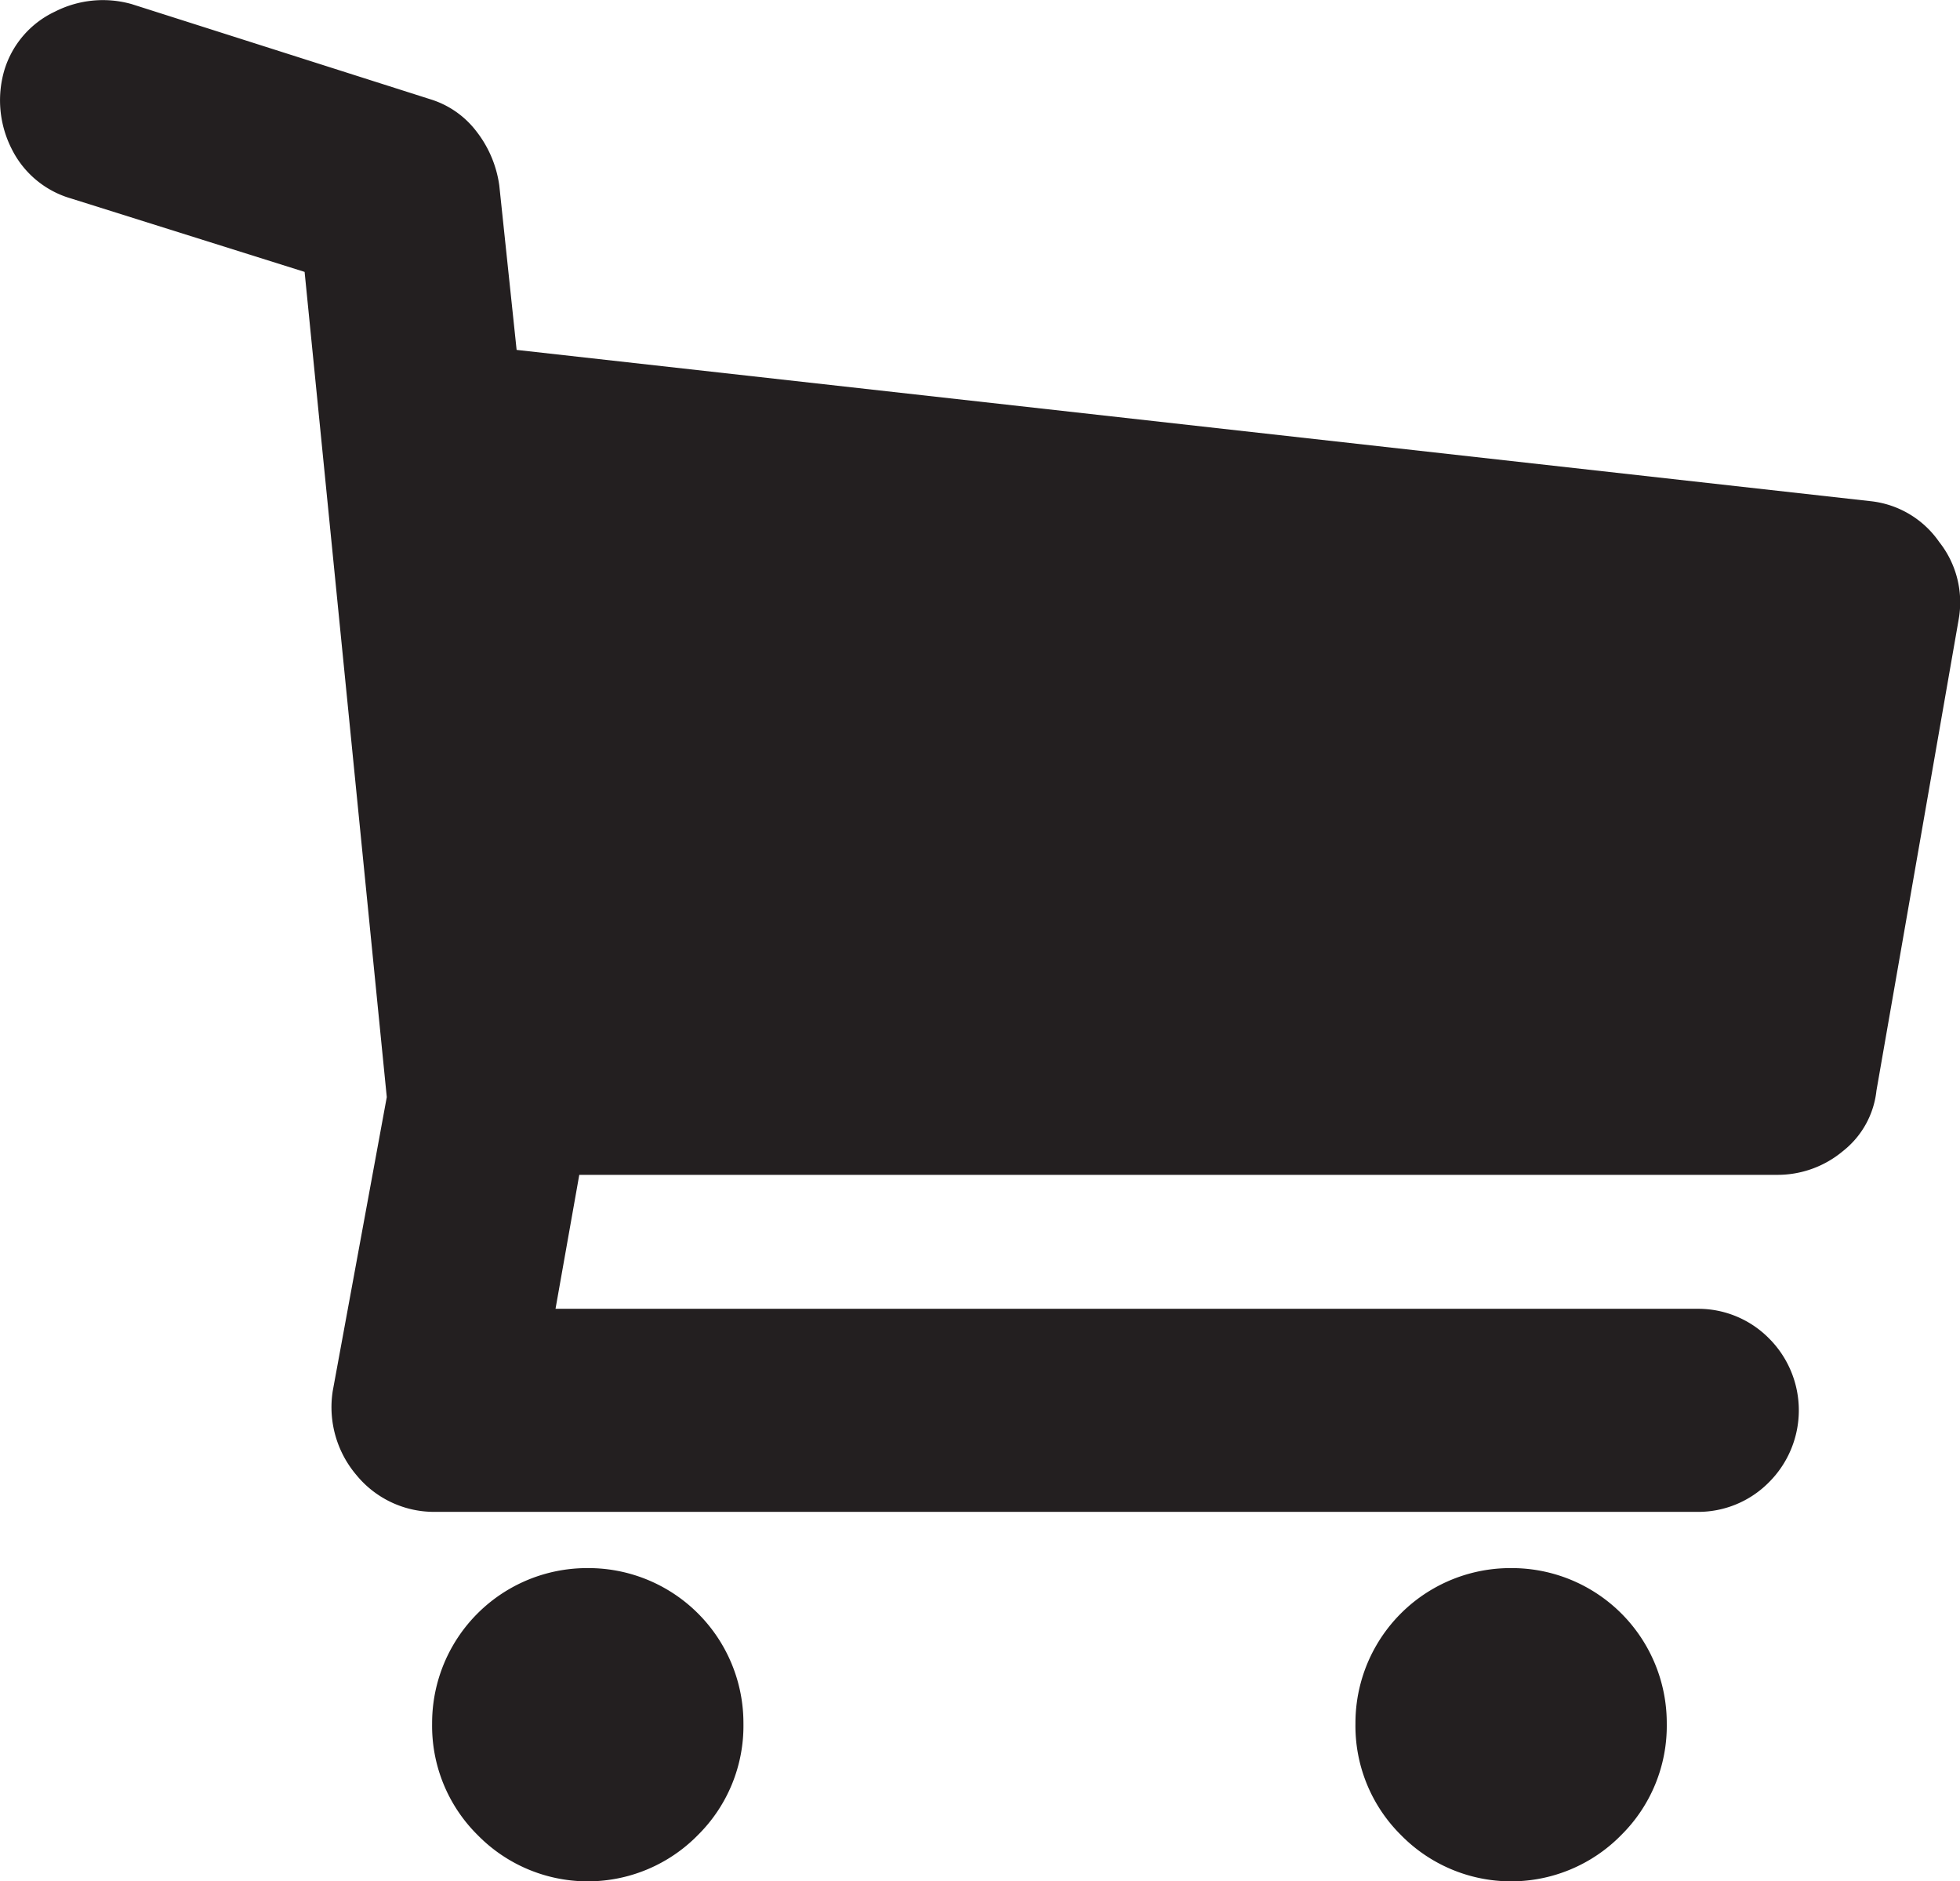
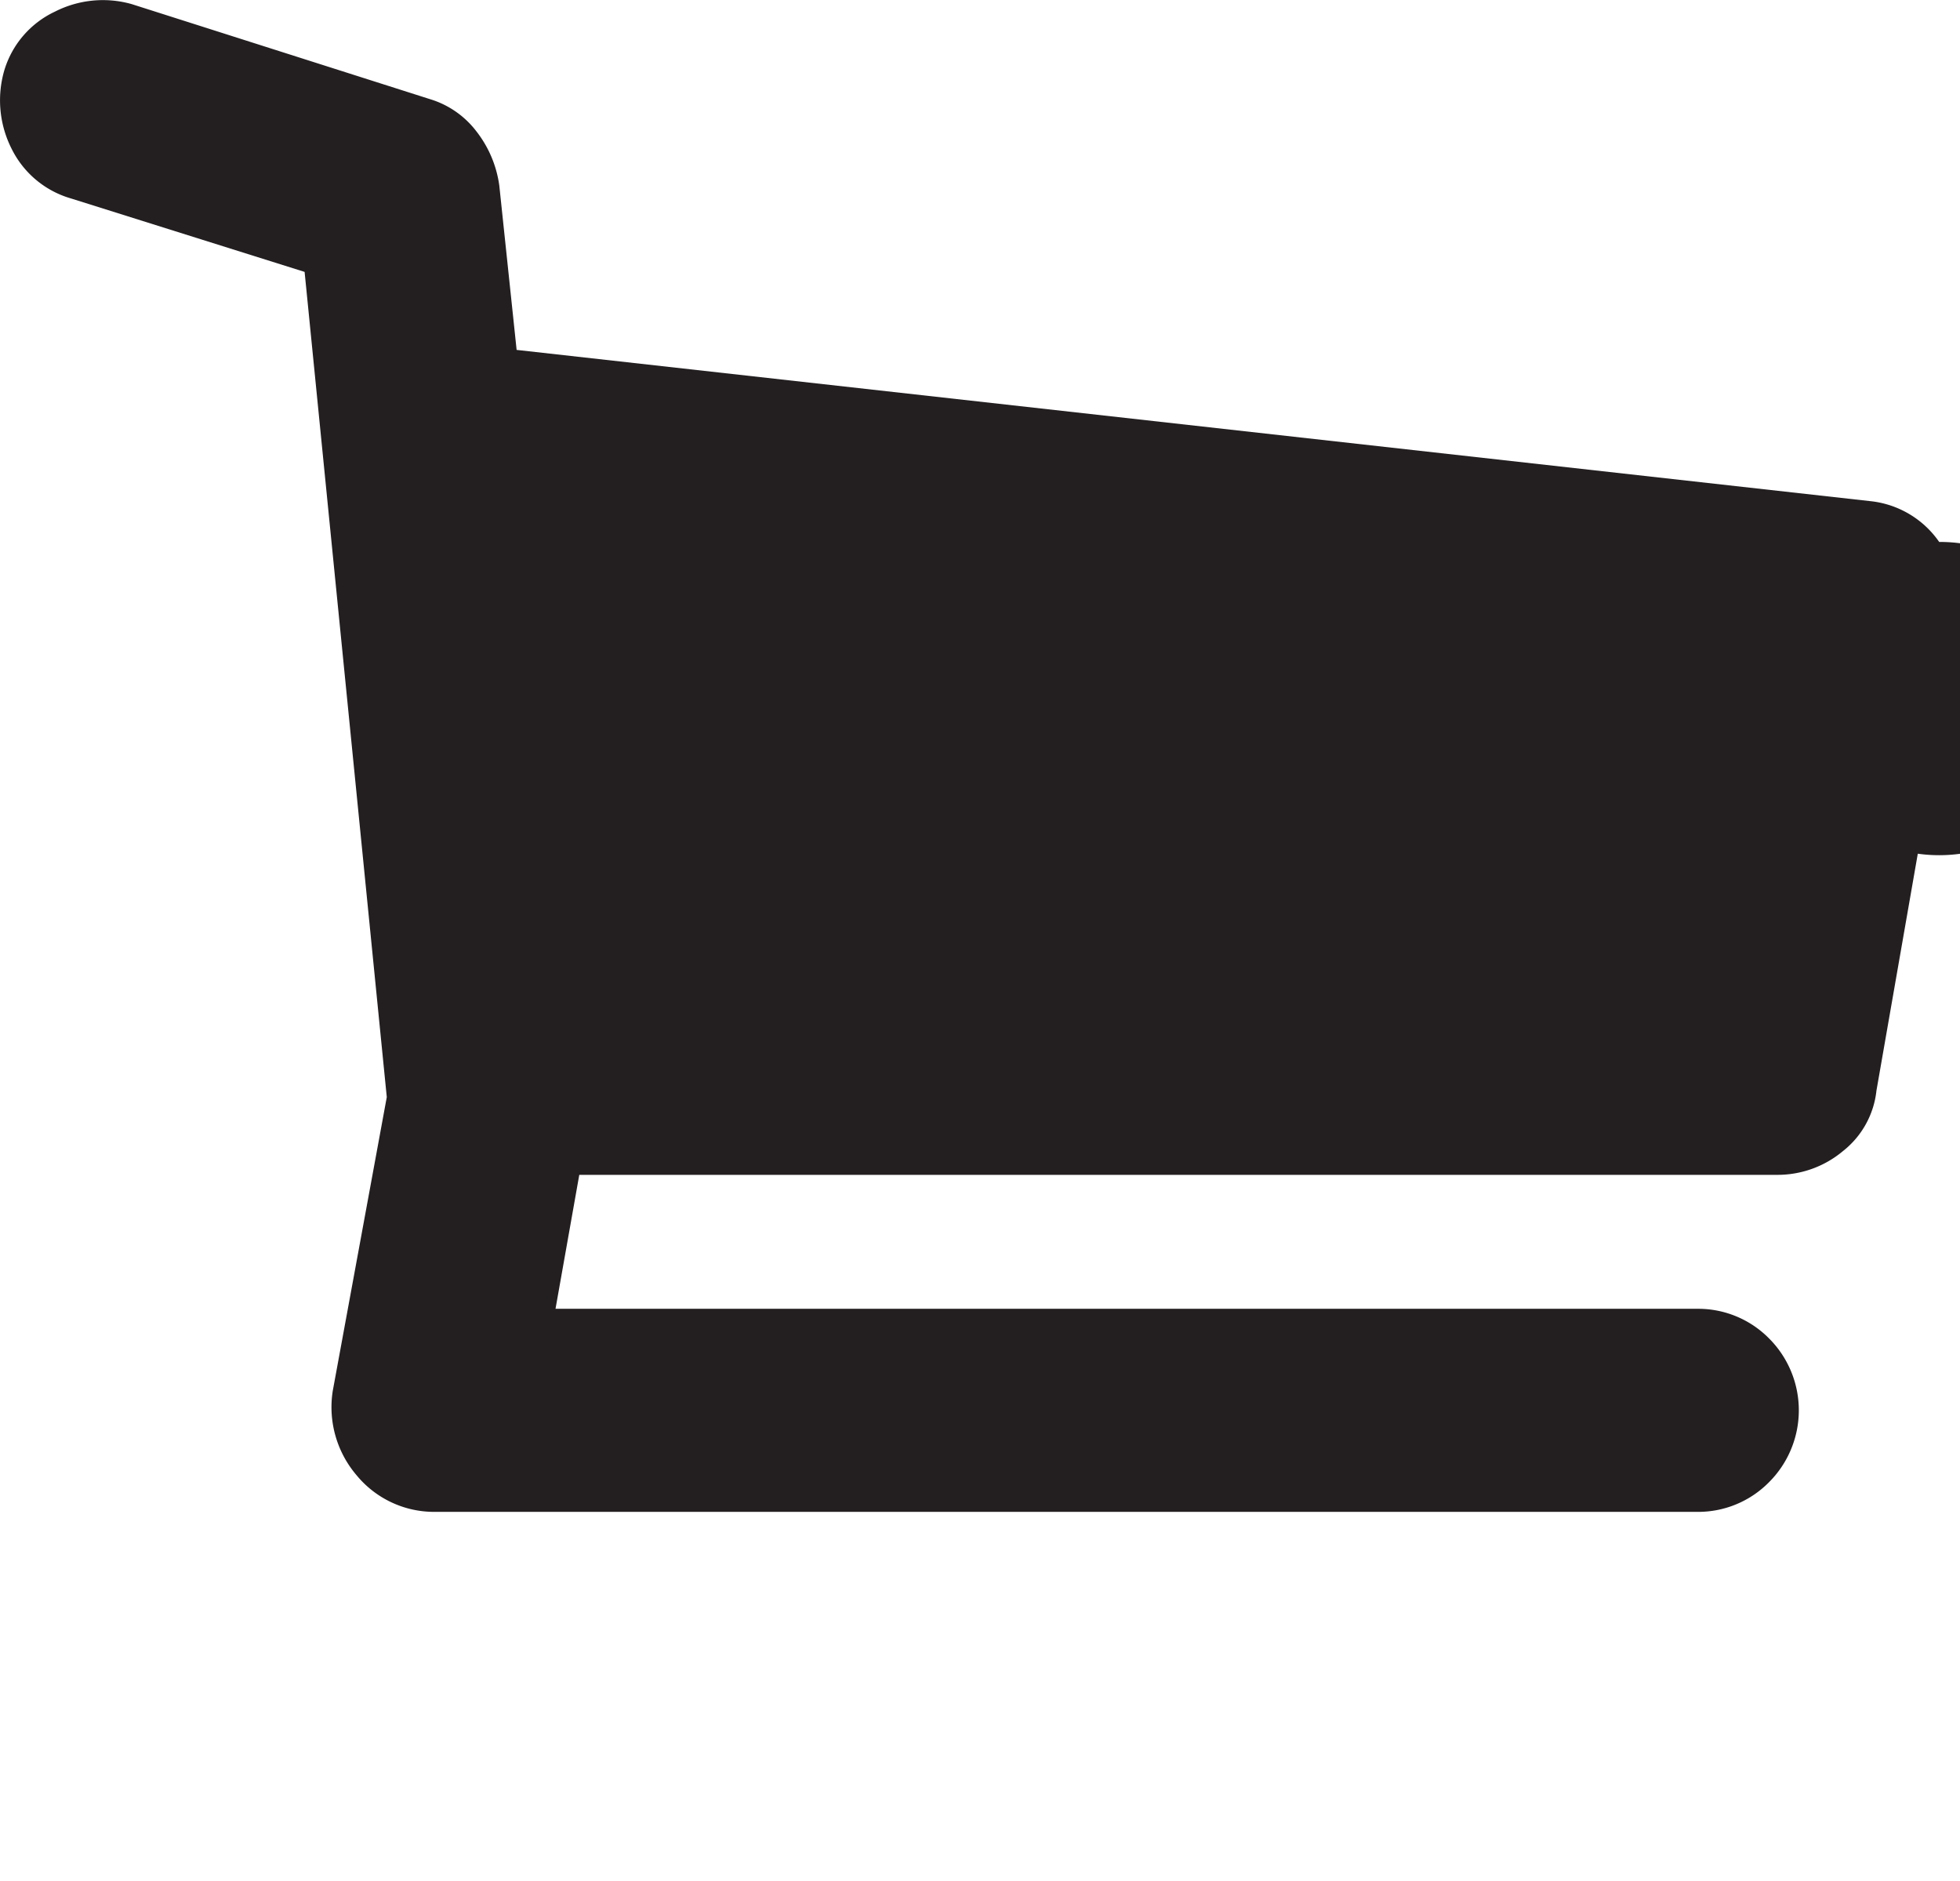
<svg xmlns="http://www.w3.org/2000/svg" width="28.621" height="27.469" viewBox="0 0 28.621 27.469">
-   <path id="icon-cart" d="M1441.358,34.953a1.419,1.419,0,0,1,.284,1.135l-1.2,6.876a1.3,1.3,0,0,1-.489.883,1.486,1.486,0,0,1-.963.347H1421.5l-.347,1.956h16.671a1.452,1.452,0,0,1,1.042.425,1.484,1.484,0,0,1,0,2.114,1.452,1.452,0,0,1-1.042.426h-18.44a1.466,1.466,0,0,1-1.137-.536,1.53,1.53,0,0,1-.347-1.23l.789-4.29-1.2-12.049-3.41-1.072a1.4,1.4,0,0,1-.868-.725,1.565,1.565,0,0,1-.11-1.136,1.387,1.387,0,0,1,.742-.867,1.543,1.543,0,0,1,1.121-.11l4.357,1.388a1.34,1.34,0,0,1,.679.473,1.649,1.649,0,0,1,.332.788l.253,2.4,19.765,2.208A1.4,1.4,0,0,1,1441.358,34.953Zm-19.734,14.983a2.263,2.263,0,0,1,2.273,2.271,2.242,2.242,0,0,1-.663,1.625,2.251,2.251,0,0,1-3.22,0,2.242,2.242,0,0,1-.663-1.625,2.263,2.263,0,0,1,2.273-2.271Zm13.482,0a2.263,2.263,0,0,1,2.274,2.271,2.242,2.242,0,0,1-.663,1.625,2.251,2.251,0,0,1-3.22,0,2.242,2.242,0,0,1-.663-1.625,2.263,2.263,0,0,1,2.273-2.271Z" transform="translate(-1413.041 -27.04)" fill="#231f20" />
+   <path id="icon-cart" d="M1441.358,34.953a1.419,1.419,0,0,1,.284,1.135l-1.2,6.876a1.3,1.3,0,0,1-.489.883,1.486,1.486,0,0,1-.963.347H1421.5l-.347,1.956h16.671a1.452,1.452,0,0,1,1.042.425,1.484,1.484,0,0,1,0,2.114,1.452,1.452,0,0,1-1.042.426h-18.44a1.466,1.466,0,0,1-1.137-.536,1.53,1.53,0,0,1-.347-1.23l.789-4.29-1.2-12.049-3.41-1.072a1.4,1.4,0,0,1-.868-.725,1.565,1.565,0,0,1-.11-1.136,1.387,1.387,0,0,1,.742-.867,1.543,1.543,0,0,1,1.121-.11l4.357,1.388a1.34,1.34,0,0,1,.679.473,1.649,1.649,0,0,1,.332.788l.253,2.4,19.765,2.208A1.4,1.4,0,0,1,1441.358,34.953Za2.263,2.263,0,0,1,2.273,2.271,2.242,2.242,0,0,1-.663,1.625,2.251,2.251,0,0,1-3.22,0,2.242,2.242,0,0,1-.663-1.625,2.263,2.263,0,0,1,2.273-2.271Zm13.482,0a2.263,2.263,0,0,1,2.274,2.271,2.242,2.242,0,0,1-.663,1.625,2.251,2.251,0,0,1-3.22,0,2.242,2.242,0,0,1-.663-1.625,2.263,2.263,0,0,1,2.273-2.271Z" transform="translate(-1413.041 -27.04)" fill="#231f20" />
</svg>